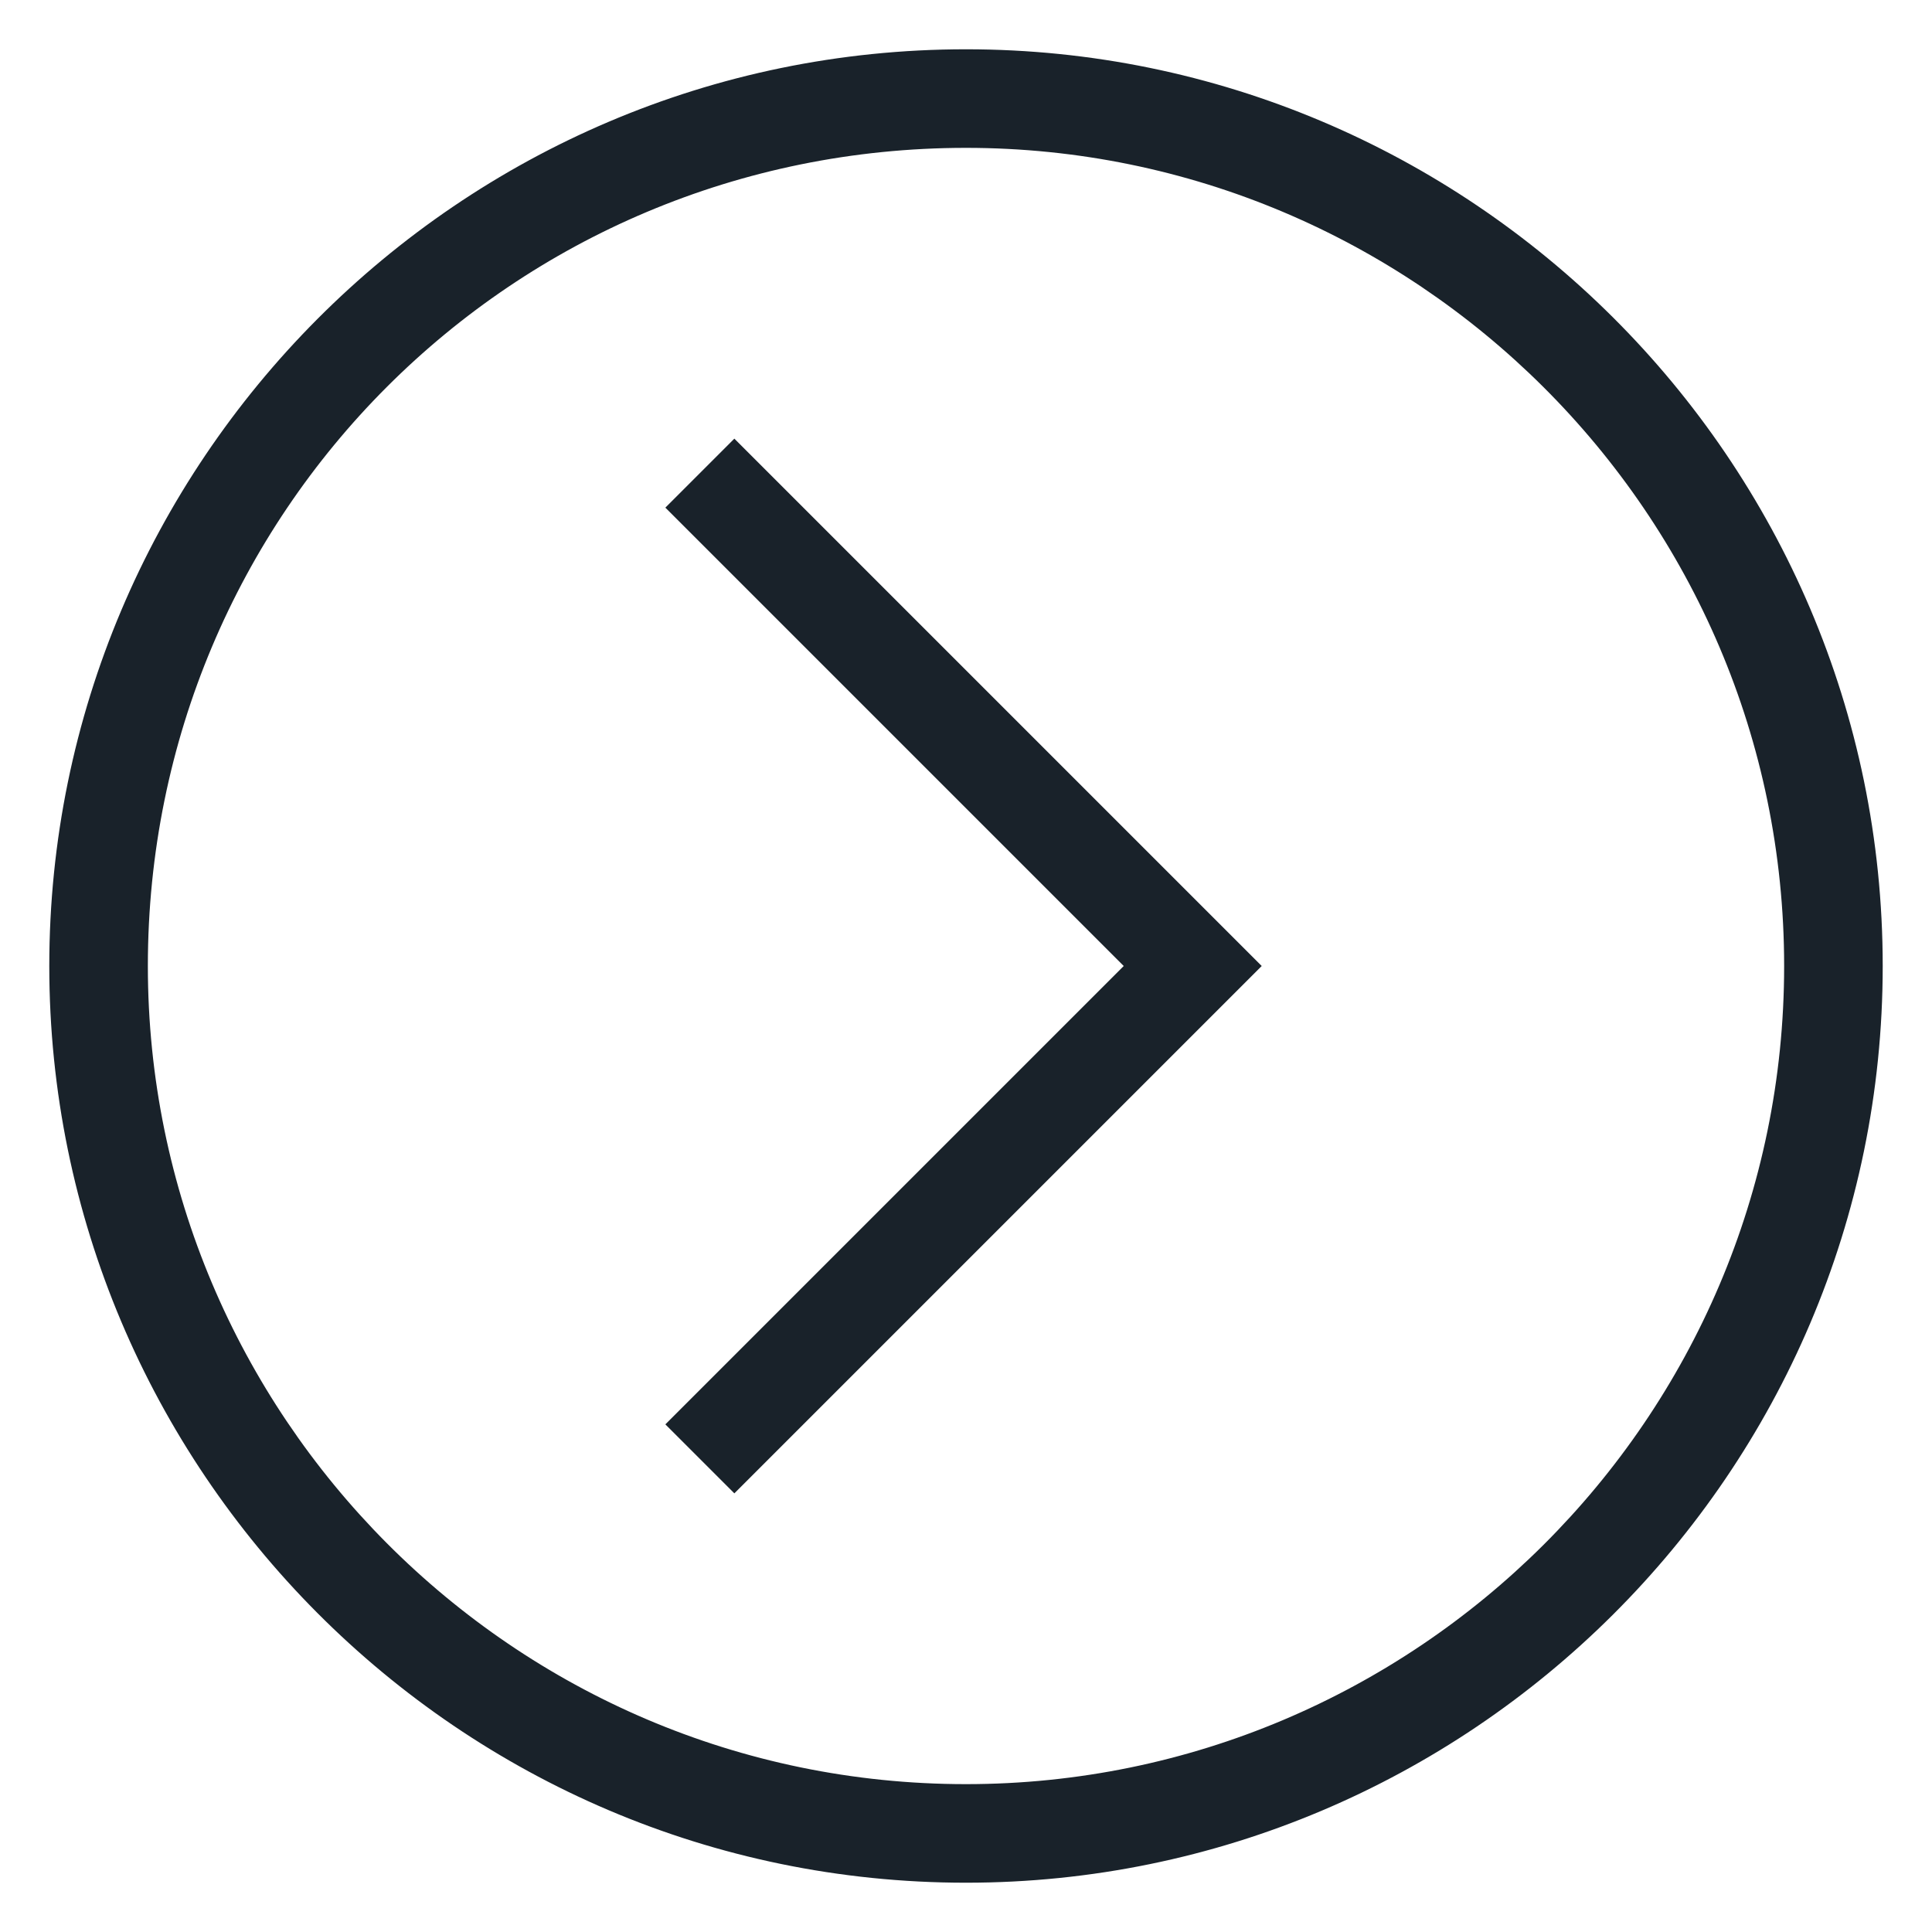
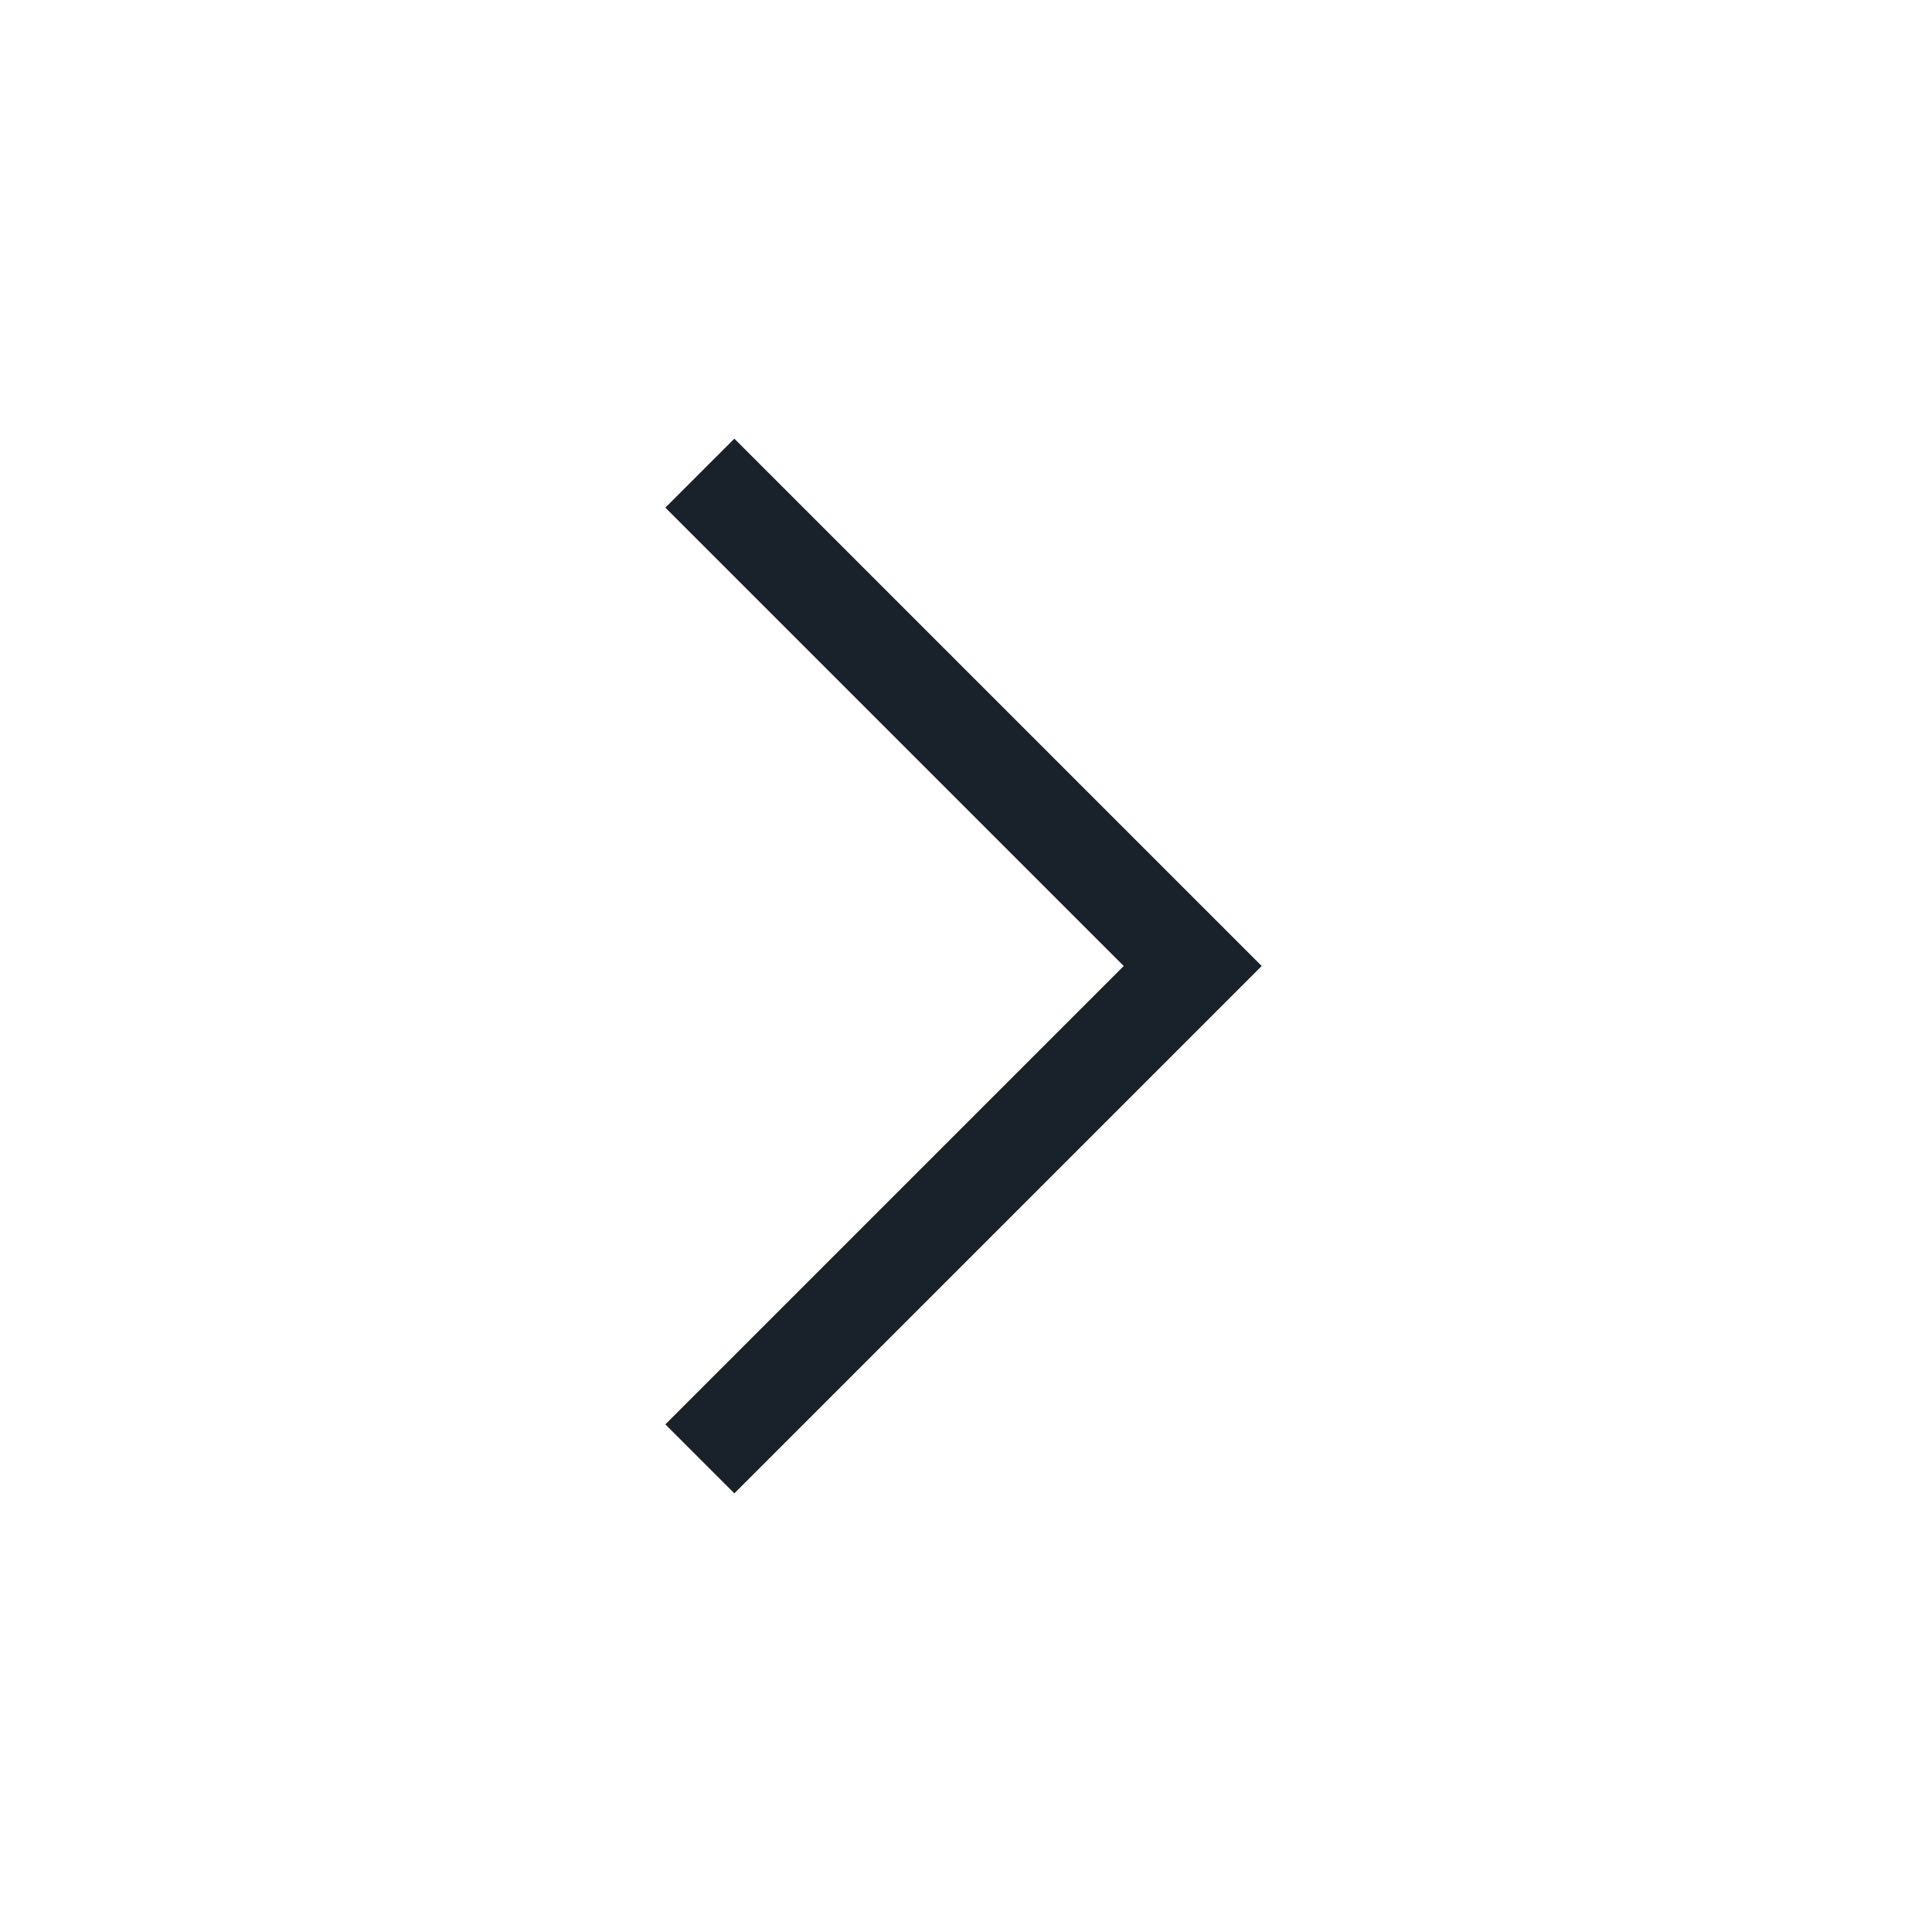
<svg xmlns="http://www.w3.org/2000/svg" version="1.1" id="Ebene_1" x="0px" y="0px" viewBox="0 0 39.2 39.2" enable-background="new 0 0 39.2 39.2" xml:space="preserve">
  <g>
    <g id="_x32_5_3_">
      <polygon fill="#19222a" points="14.9,30.3 13.5,28.9 22.8,19.6 13.5,10.3 14.9,8.9 25.6,19.6   " />
    </g>
-     <path fill="#19222a" d="M19.6,38.2C9.3,38.2,1,29.8,1,19.6S9.3,1,19.6,1c10.2,0,18.6,8.3,18.6,18.6S29.8,38.2,19.6,38.2z M19.6,3   C10.4,3,3,10.4,3,19.6c0,9.1,7.4,16.6,16.6,16.6c9.1,0,16.6-7.4,16.6-16.6C36.2,10.4,28.7,3,19.6,3z" />
  </g>
</svg>